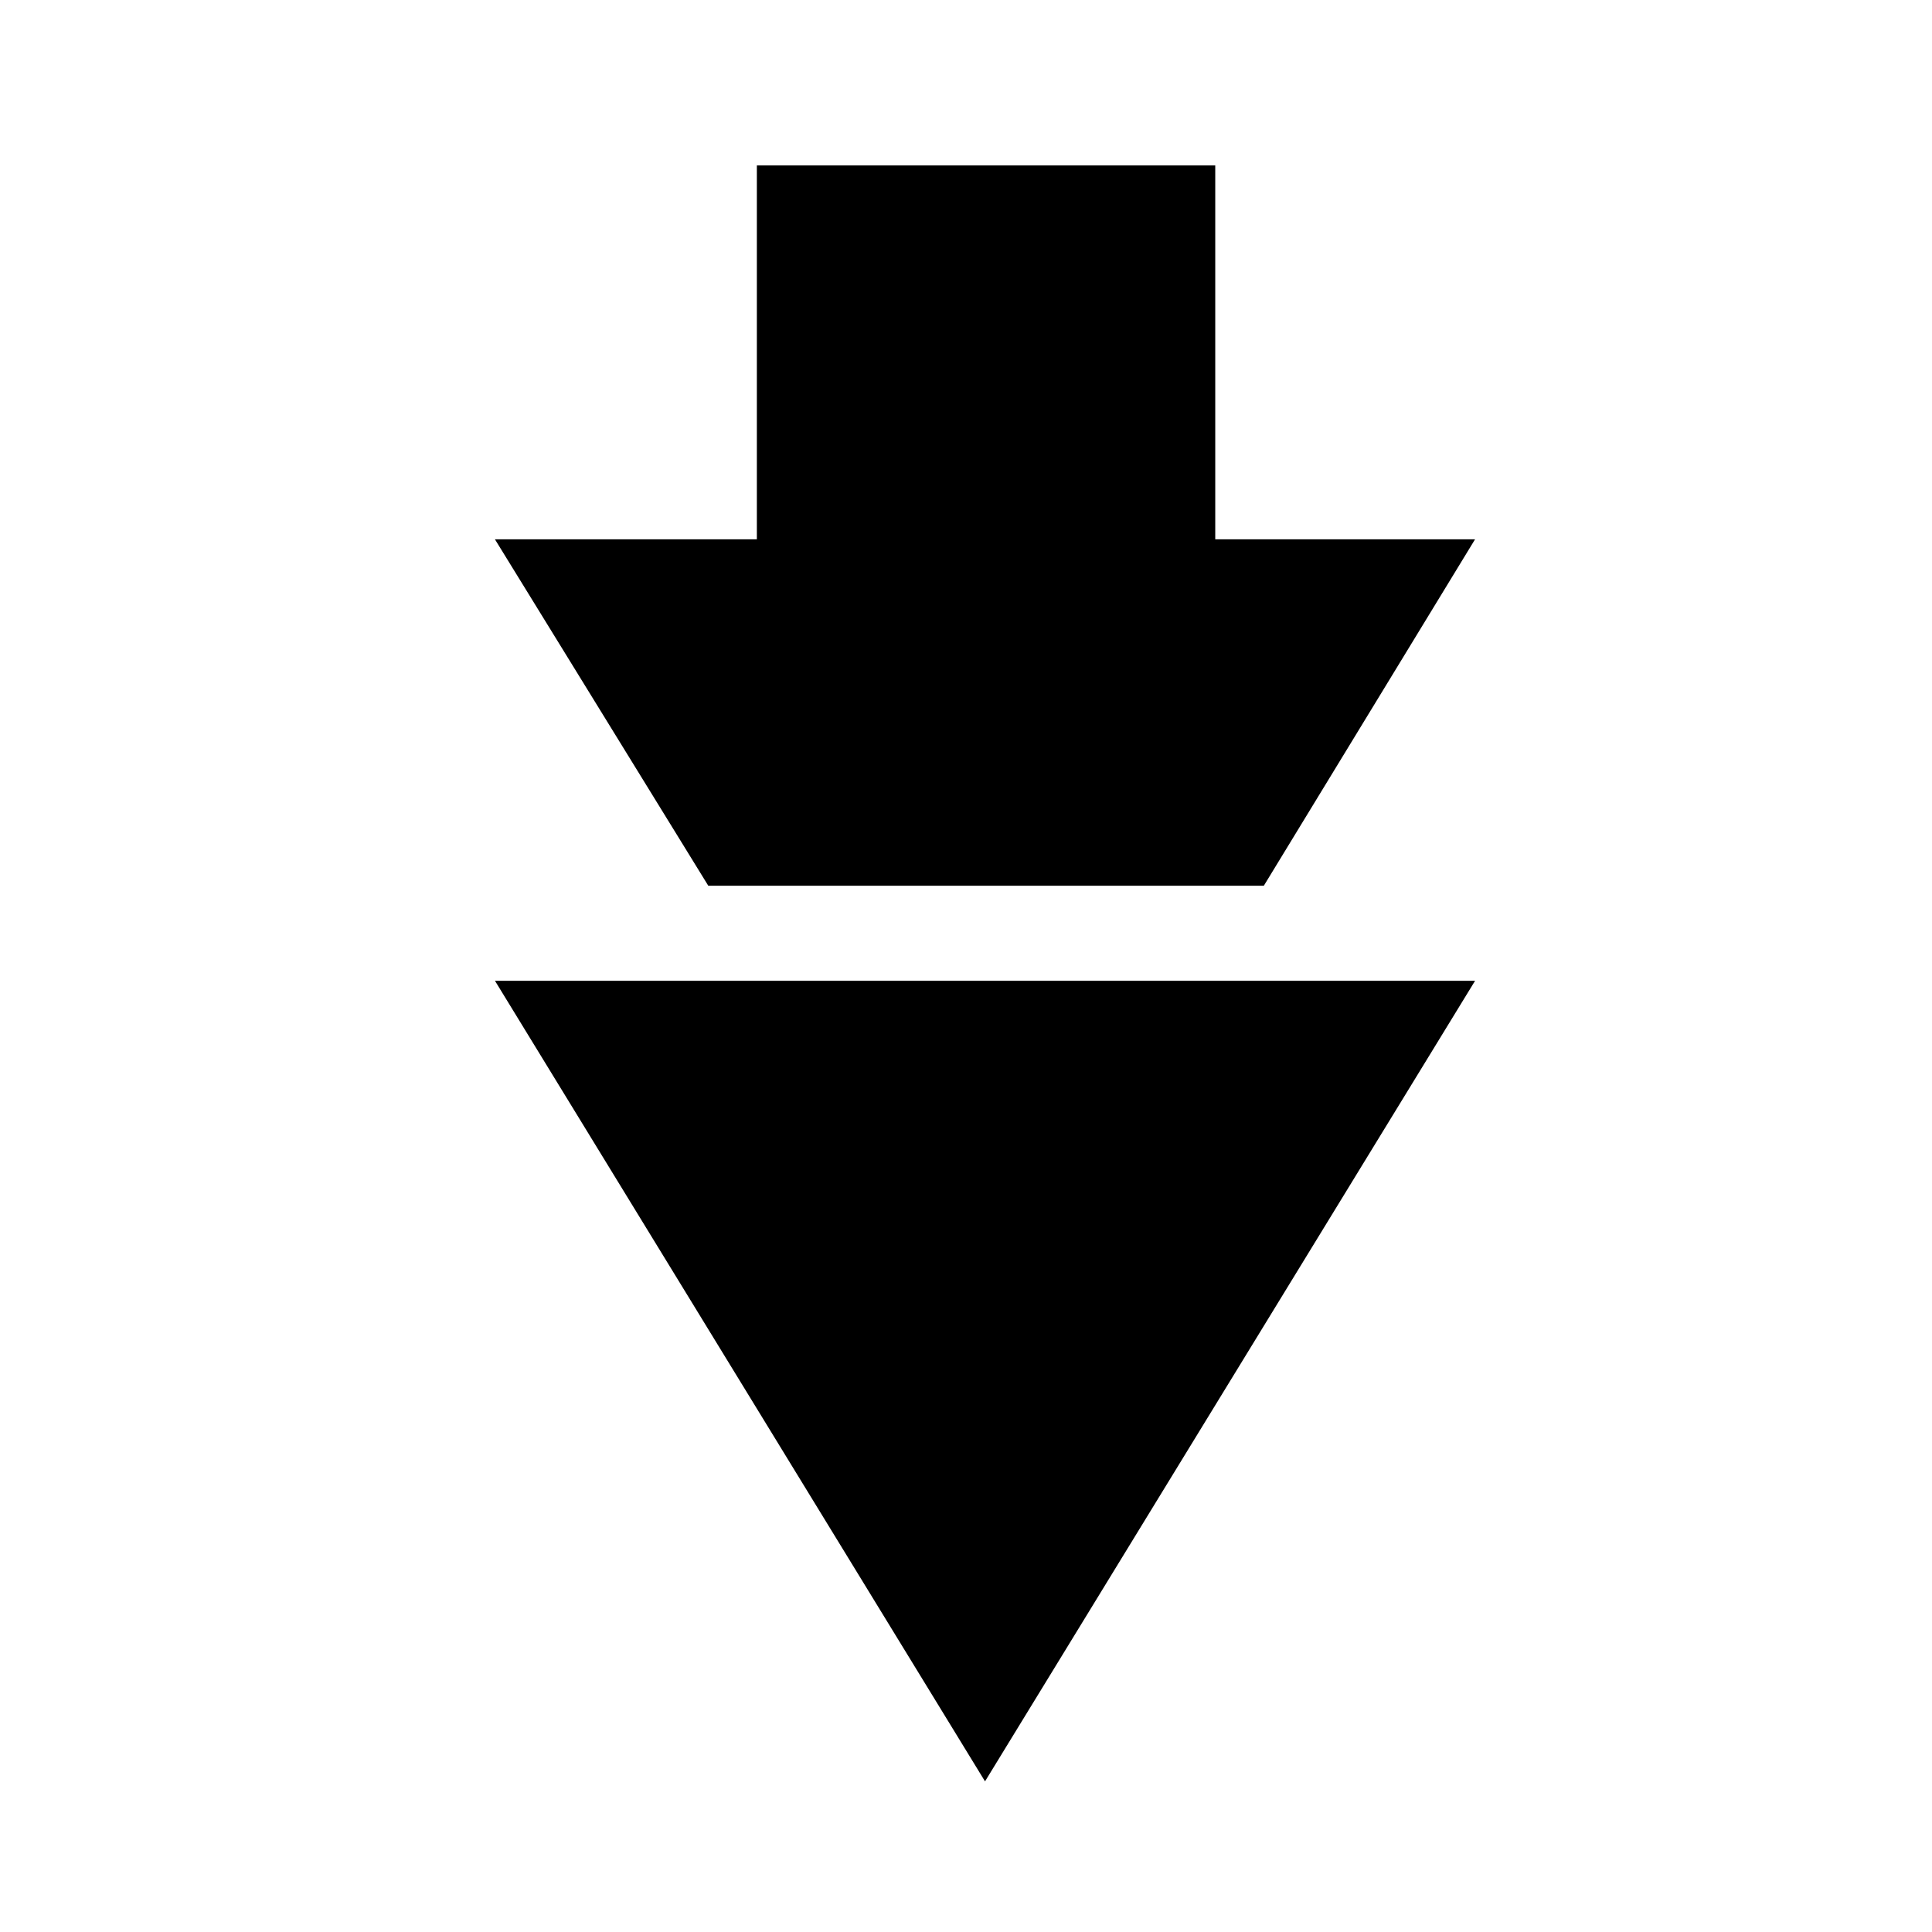
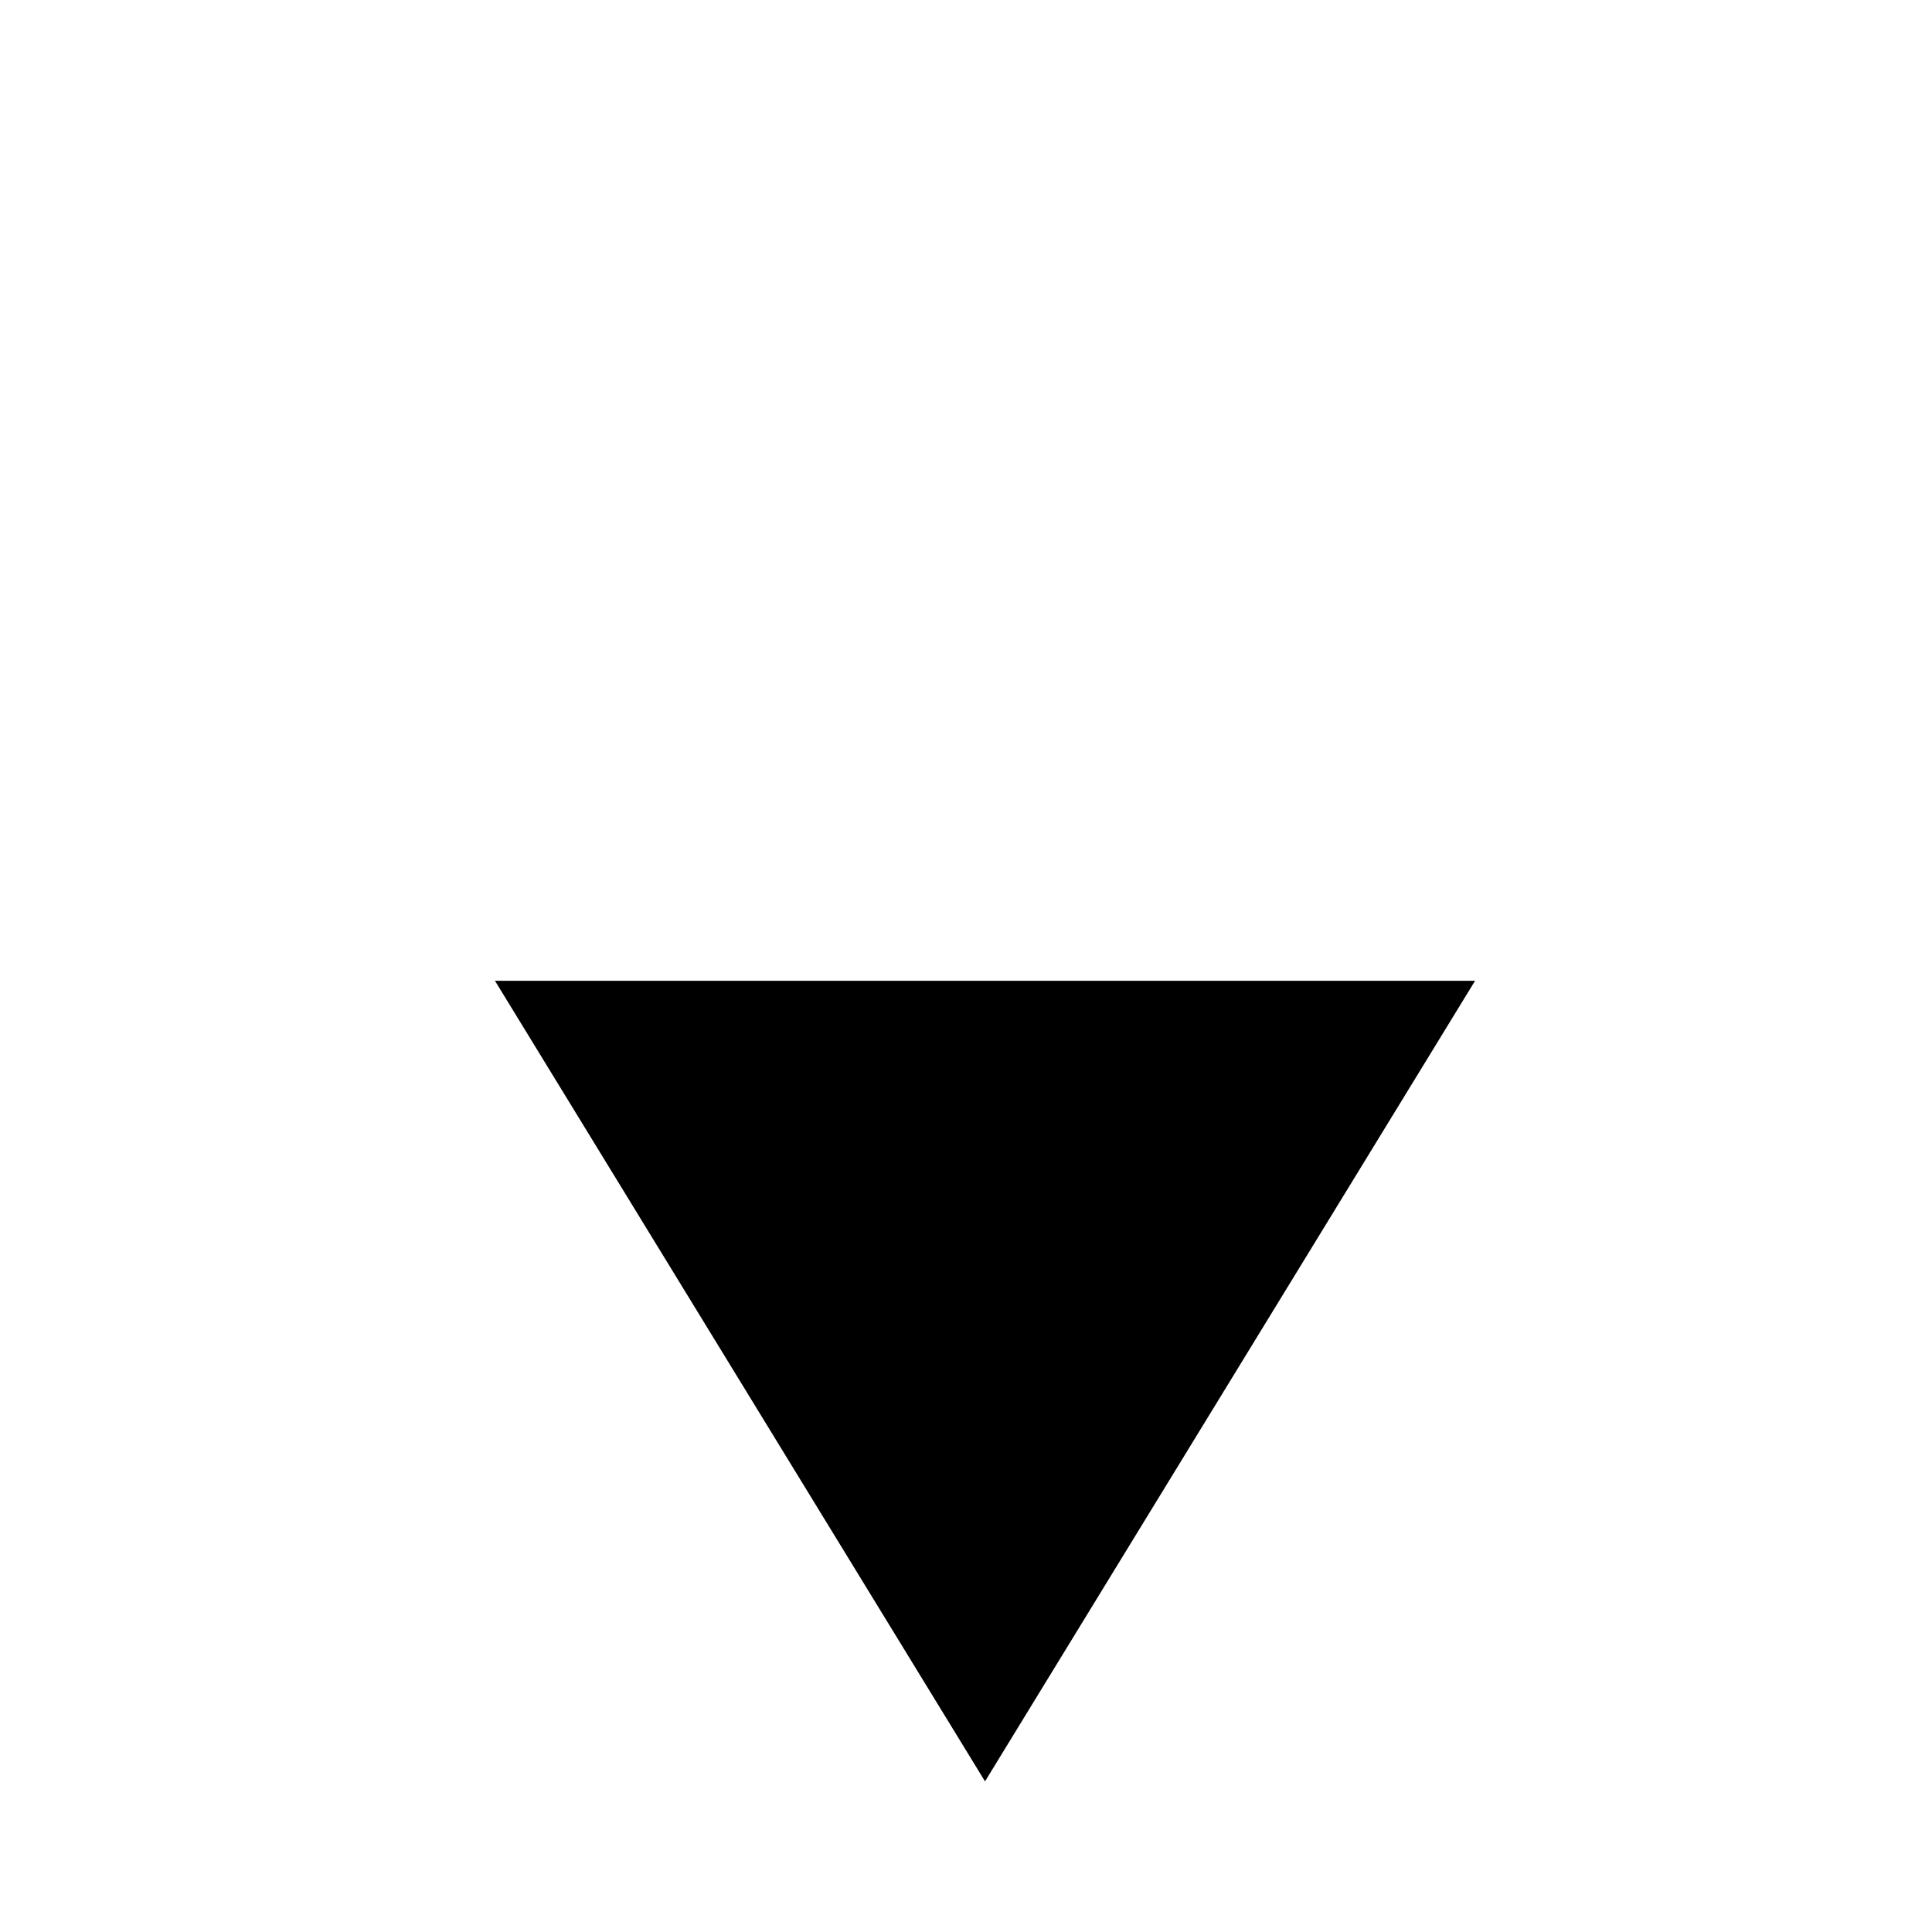
<svg xmlns="http://www.w3.org/2000/svg" fill="#000000" width="800px" height="800px" version="1.1" viewBox="144 144 512 512">
  <g>
-     <path d="m275.16 286.92 56.539 91.805h147.23l55.977-91.805h-68.852v-99.082h-121.48v99.082z" />
    <path d="m534.91 403.92h-259.74l129.87 212.16z" />
  </g>
</svg>